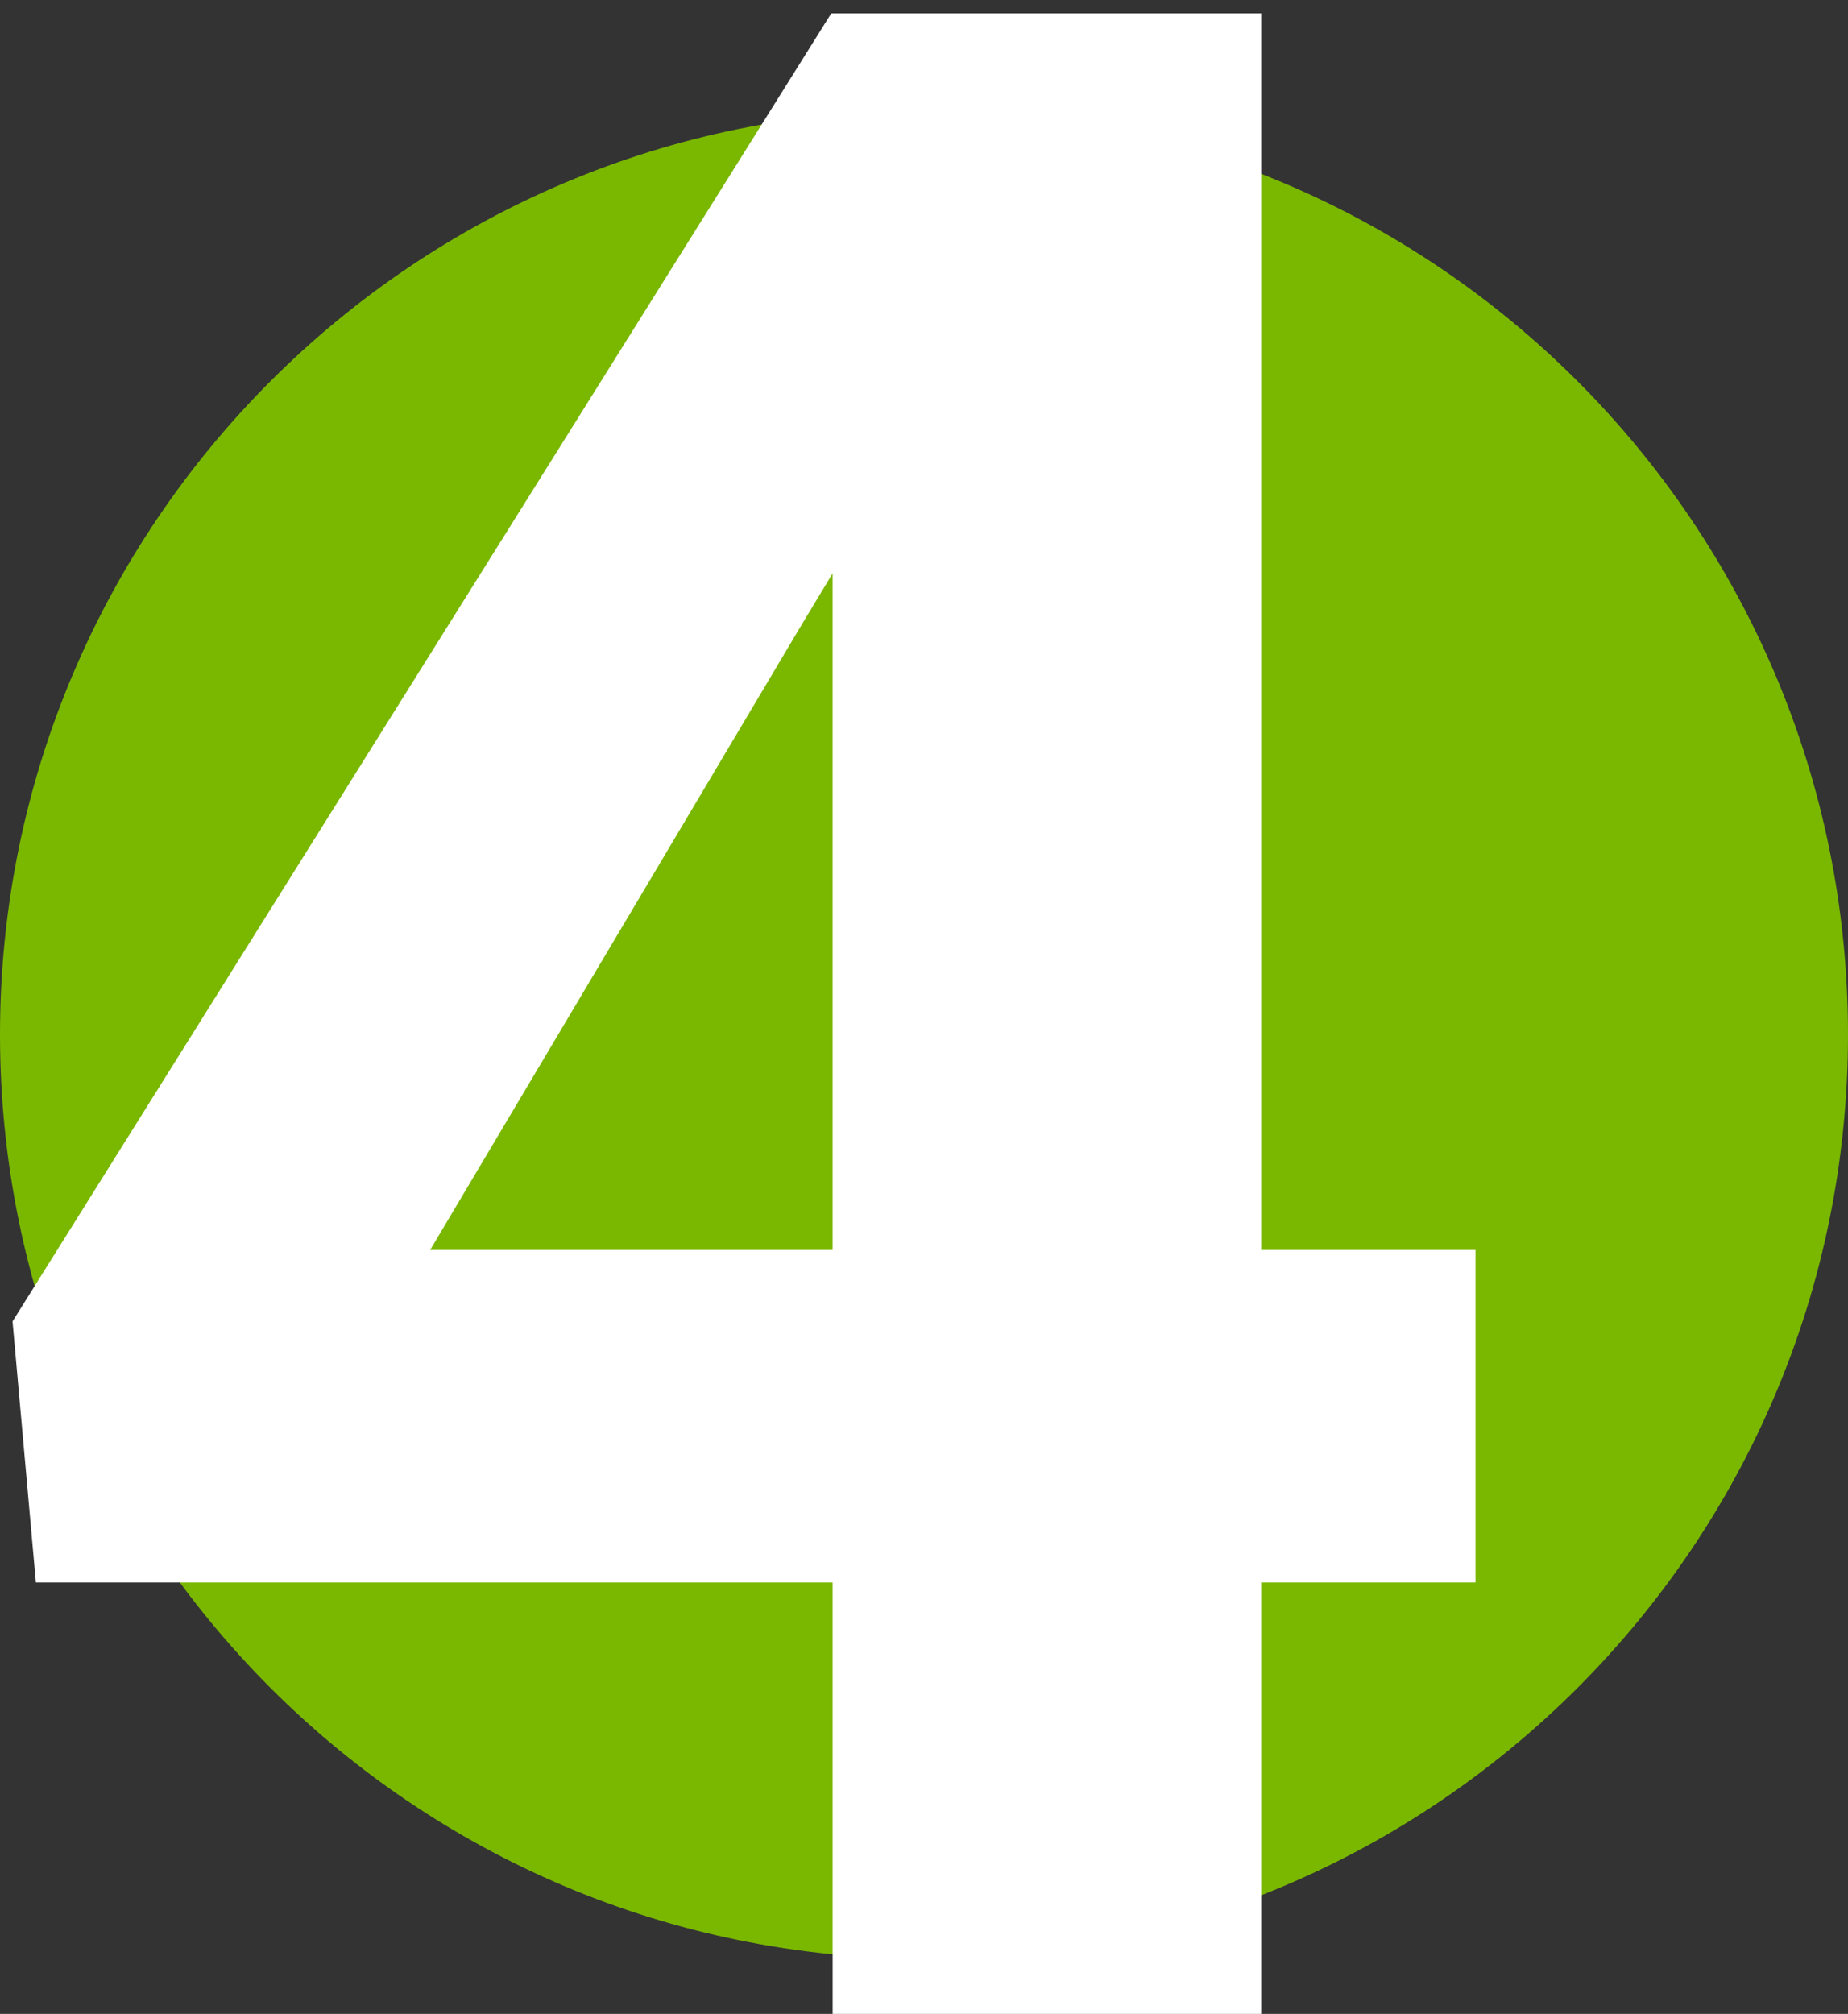
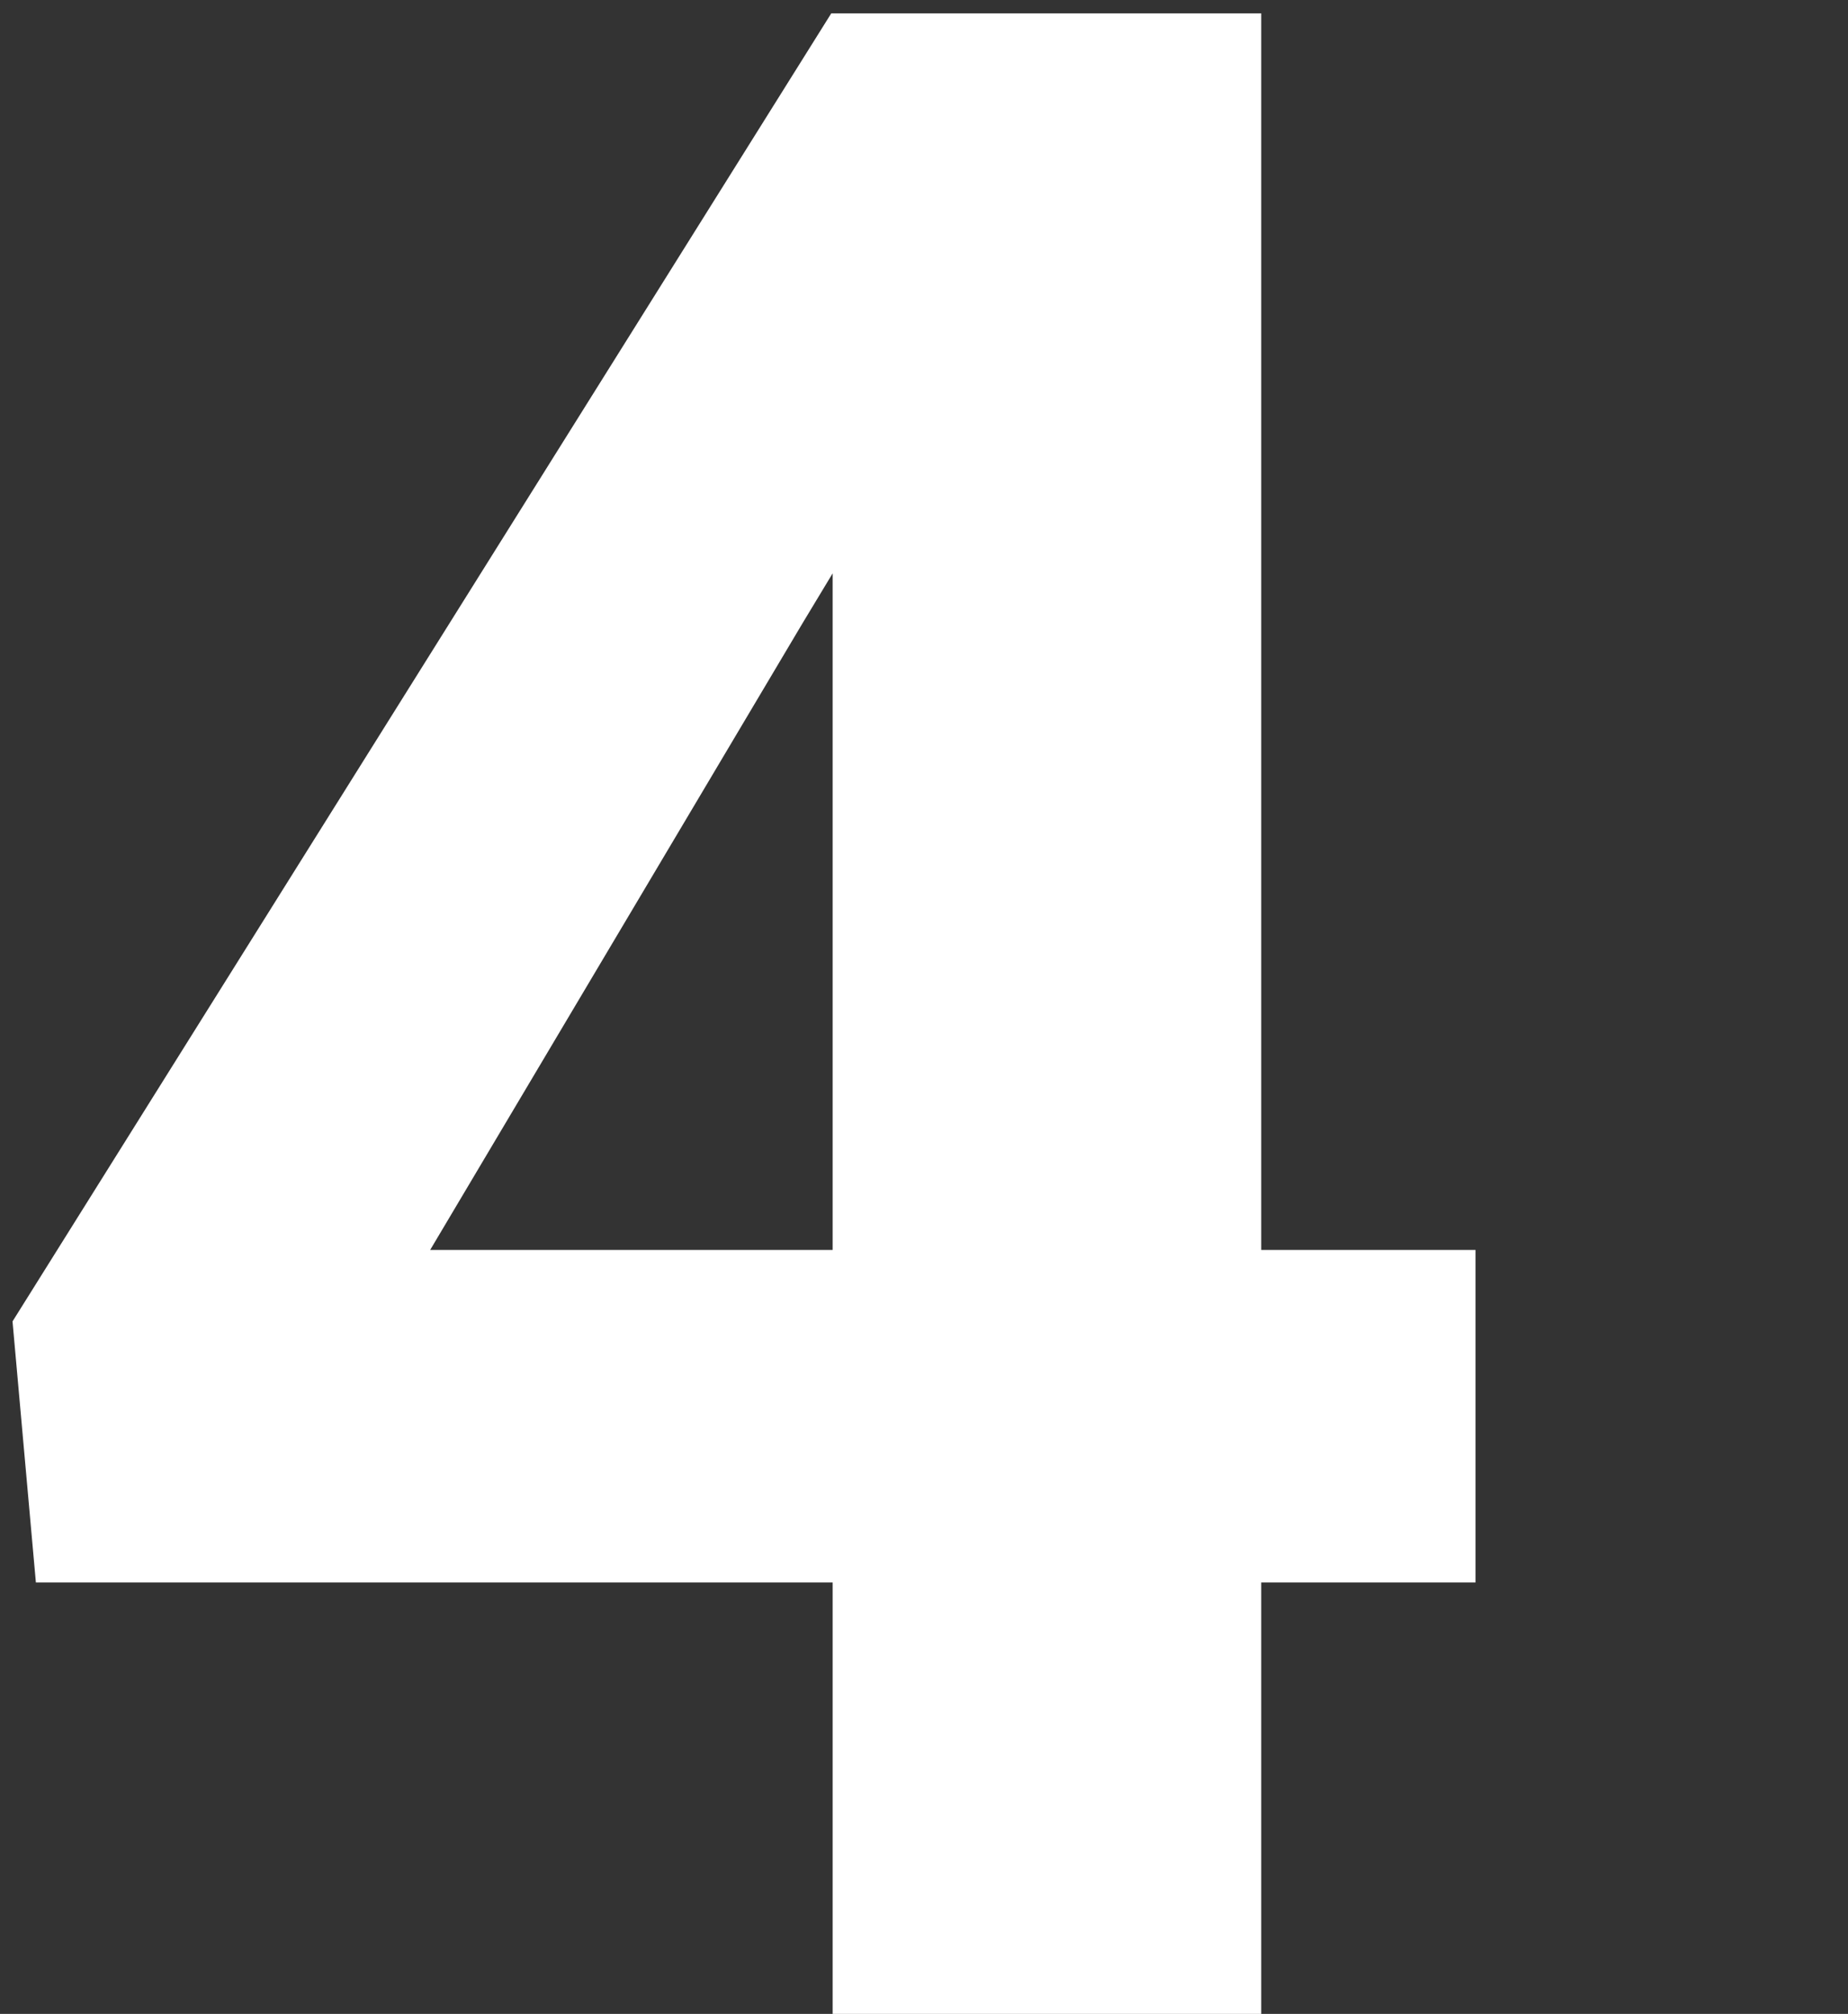
<svg xmlns="http://www.w3.org/2000/svg" width="67" height="73" viewBox="0 0 67 73" fill="none">
  <rect x="0" y="0" width="67" height="73" fill="#333333" stroke="none" />
-   <path d="M67 37.5C67 56.002 52.002 71 33.5 71C14.998 71 0 56.002 0 37.5C0 18.998 14.998 4 33.5 4C52.002 4 67 18.998 67 37.5Z" fill="#7AB800" />
  <path d="M53.496 45.309V57.361H1.301L0.454 47.898L30.138 0.484H42.44L29.092 22.598L15.595 45.309H53.496ZM45.727 0.484V73H30.188V0.484H45.727Z" fill="white" />
</svg>